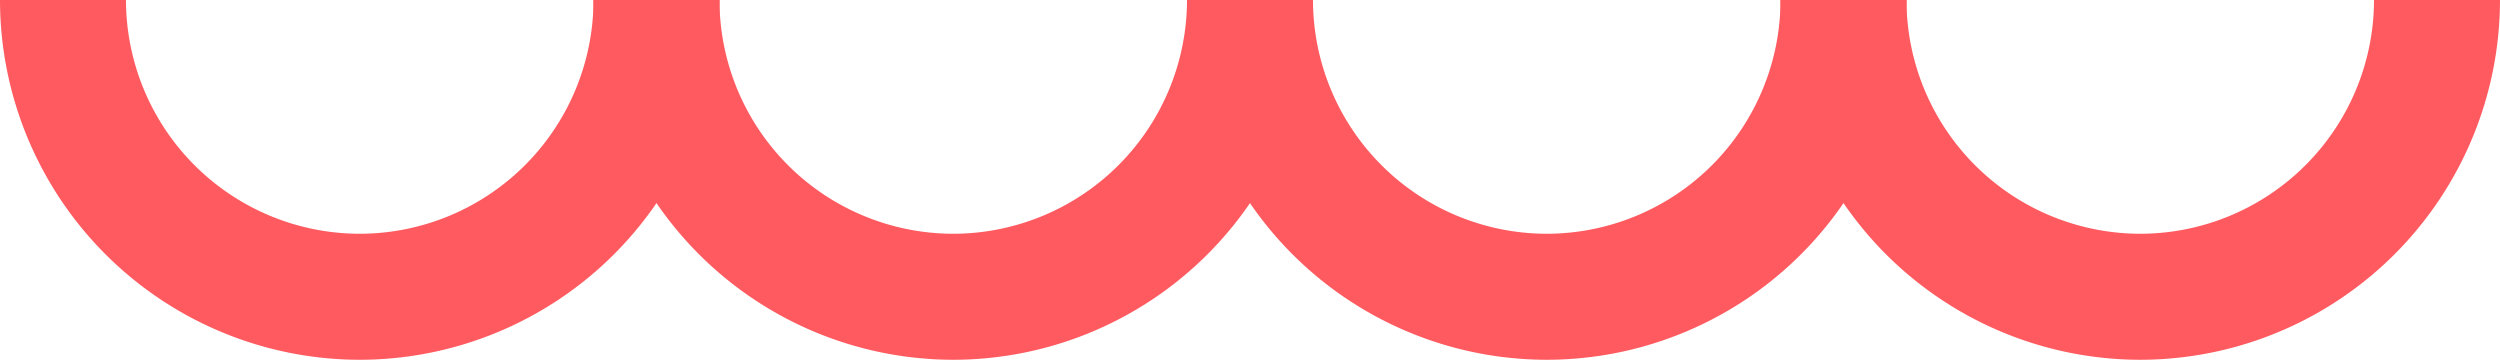
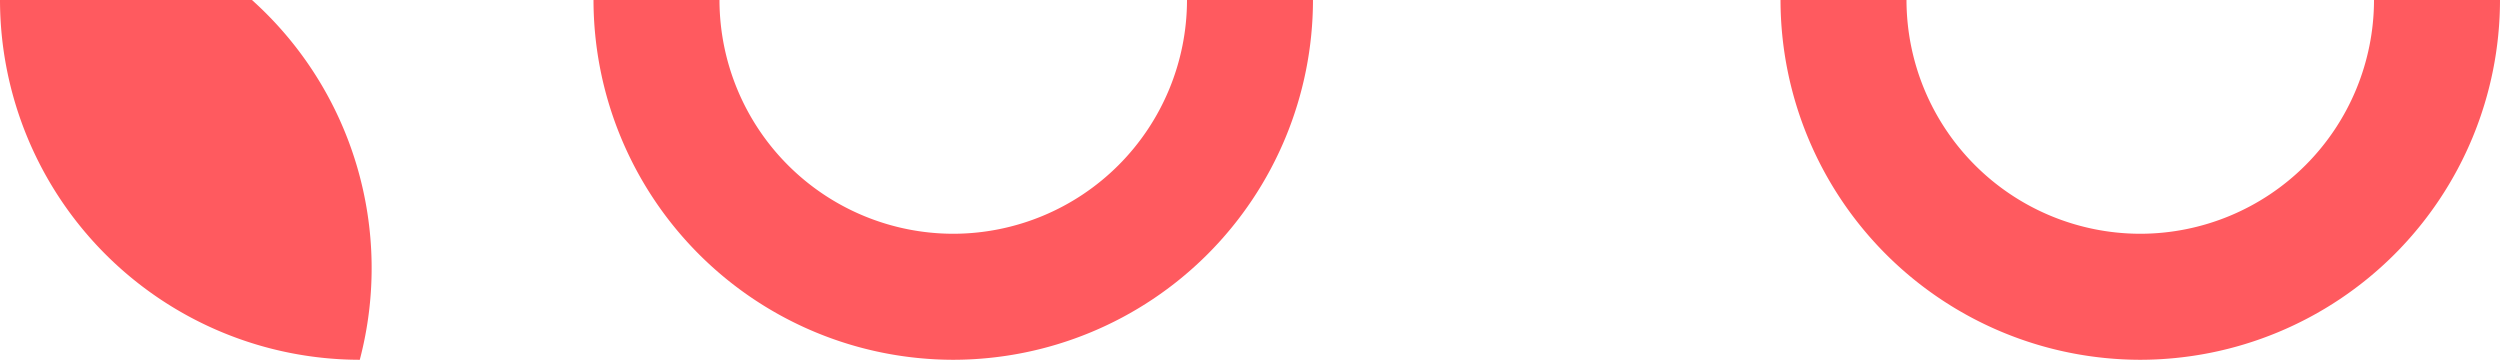
<svg xmlns="http://www.w3.org/2000/svg" viewBox="0 0 184.14 26.497" width="100%" style="vertical-align: middle; max-width: 100%; width: 100%;">
  <g>
    <g>
      <path d="M157.643,26.5A26.527,26.527,0,0,1,131.146,0h9.279a17.237,17.237,0,0,0,17.218,17.218A17.237,17.237,0,0,0,174.86,0h9.28A26.528,26.528,0,0,1,157.643,26.5Z" fill="rgb(255,90,95)">
     </path>
-       <path d="M113.927,26.5A26.527,26.527,0,0,1,87.43,0h9.279a17.238,17.238,0,0,0,17.218,17.218A17.238,17.238,0,0,0,131.146,0h9.279A26.529,26.529,0,0,1,113.927,26.5Z" fill="rgb(255,90,95)">
-      </path>
      <path d="M70.212,26.5A26.528,26.528,0,0,1,43.715,0h9.279A17.238,17.238,0,0,0,70.212,17.218,17.238,17.238,0,0,0,87.43,0h9.279A26.528,26.528,0,0,1,70.212,26.5Z" fill="rgb(255,90,95)">
     </path>
-       <path d="M26.5,26.5A26.528,26.528,0,0,1,0,0H9.279A17.238,17.238,0,0,0,26.5,17.218,17.238,17.238,0,0,0,43.715,0h9.279A26.528,26.528,0,0,1,26.5,26.5Z" fill="rgb(255,90,95)">
+       <path d="M26.5,26.5A26.528,26.528,0,0,1,0,0H9.279h9.279A26.528,26.528,0,0,1,26.5,26.5Z" fill="rgb(255,90,95)">
     </path>
    </g>
  </g>
</svg>